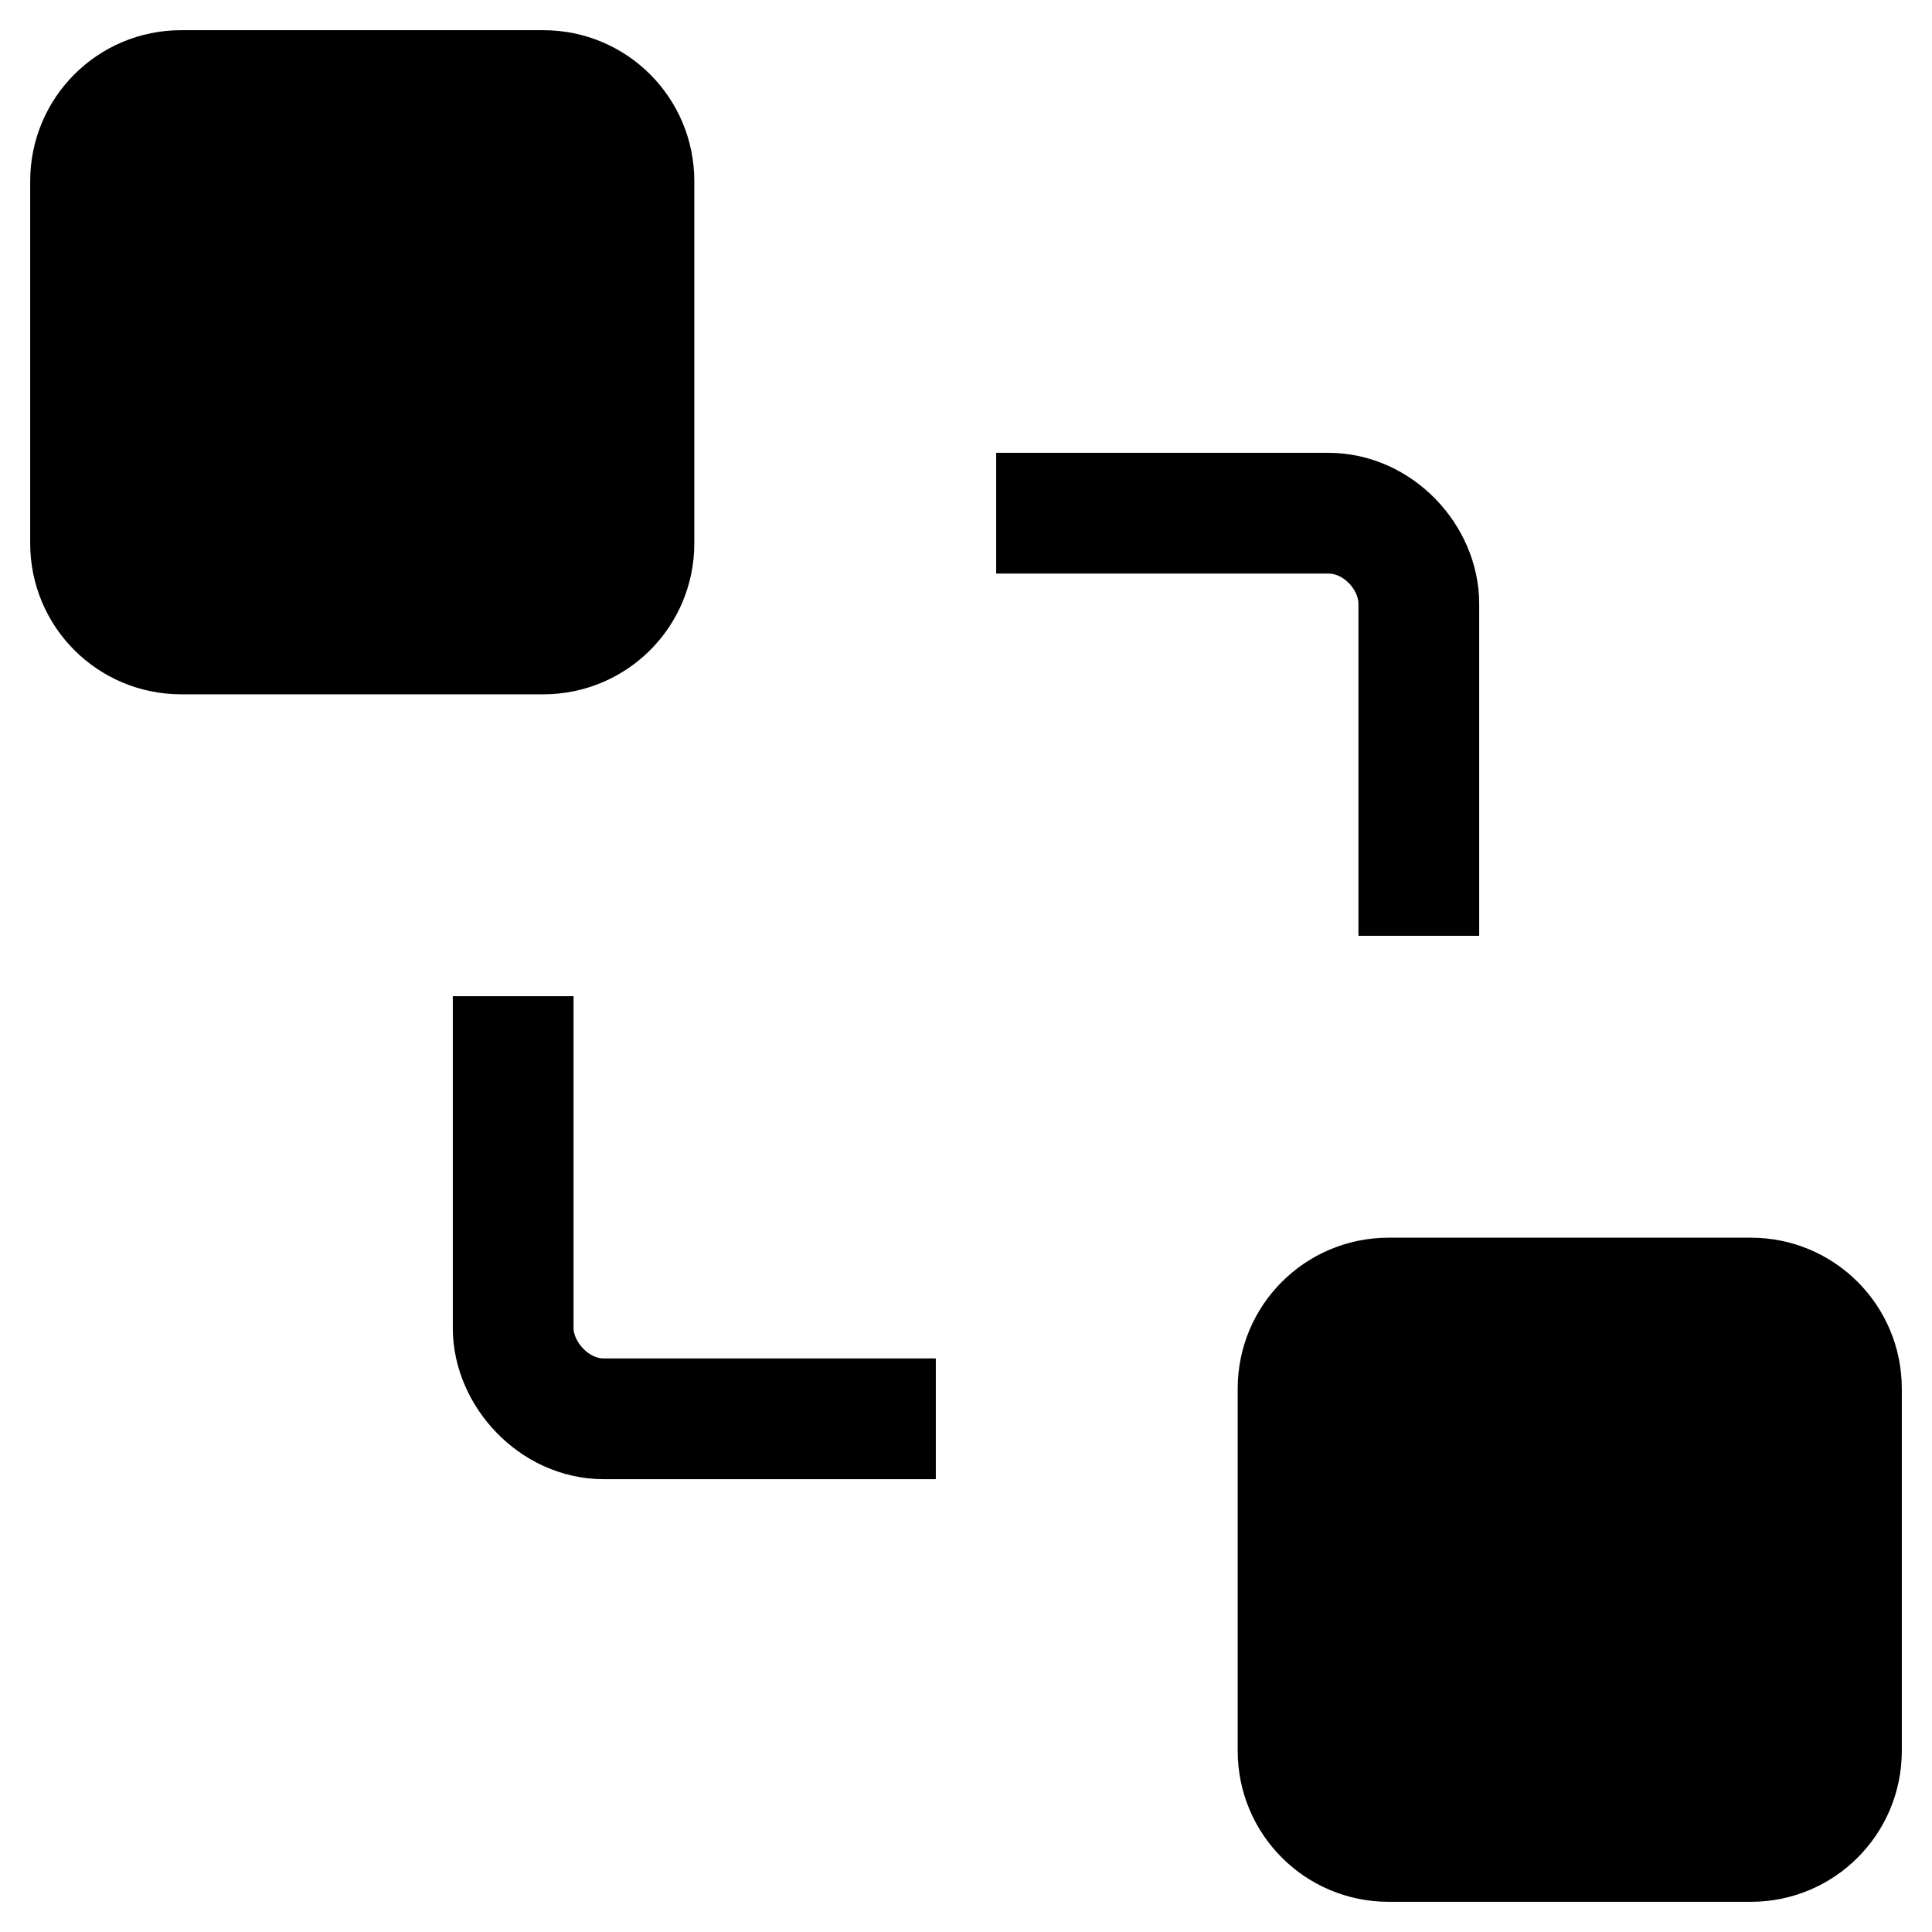
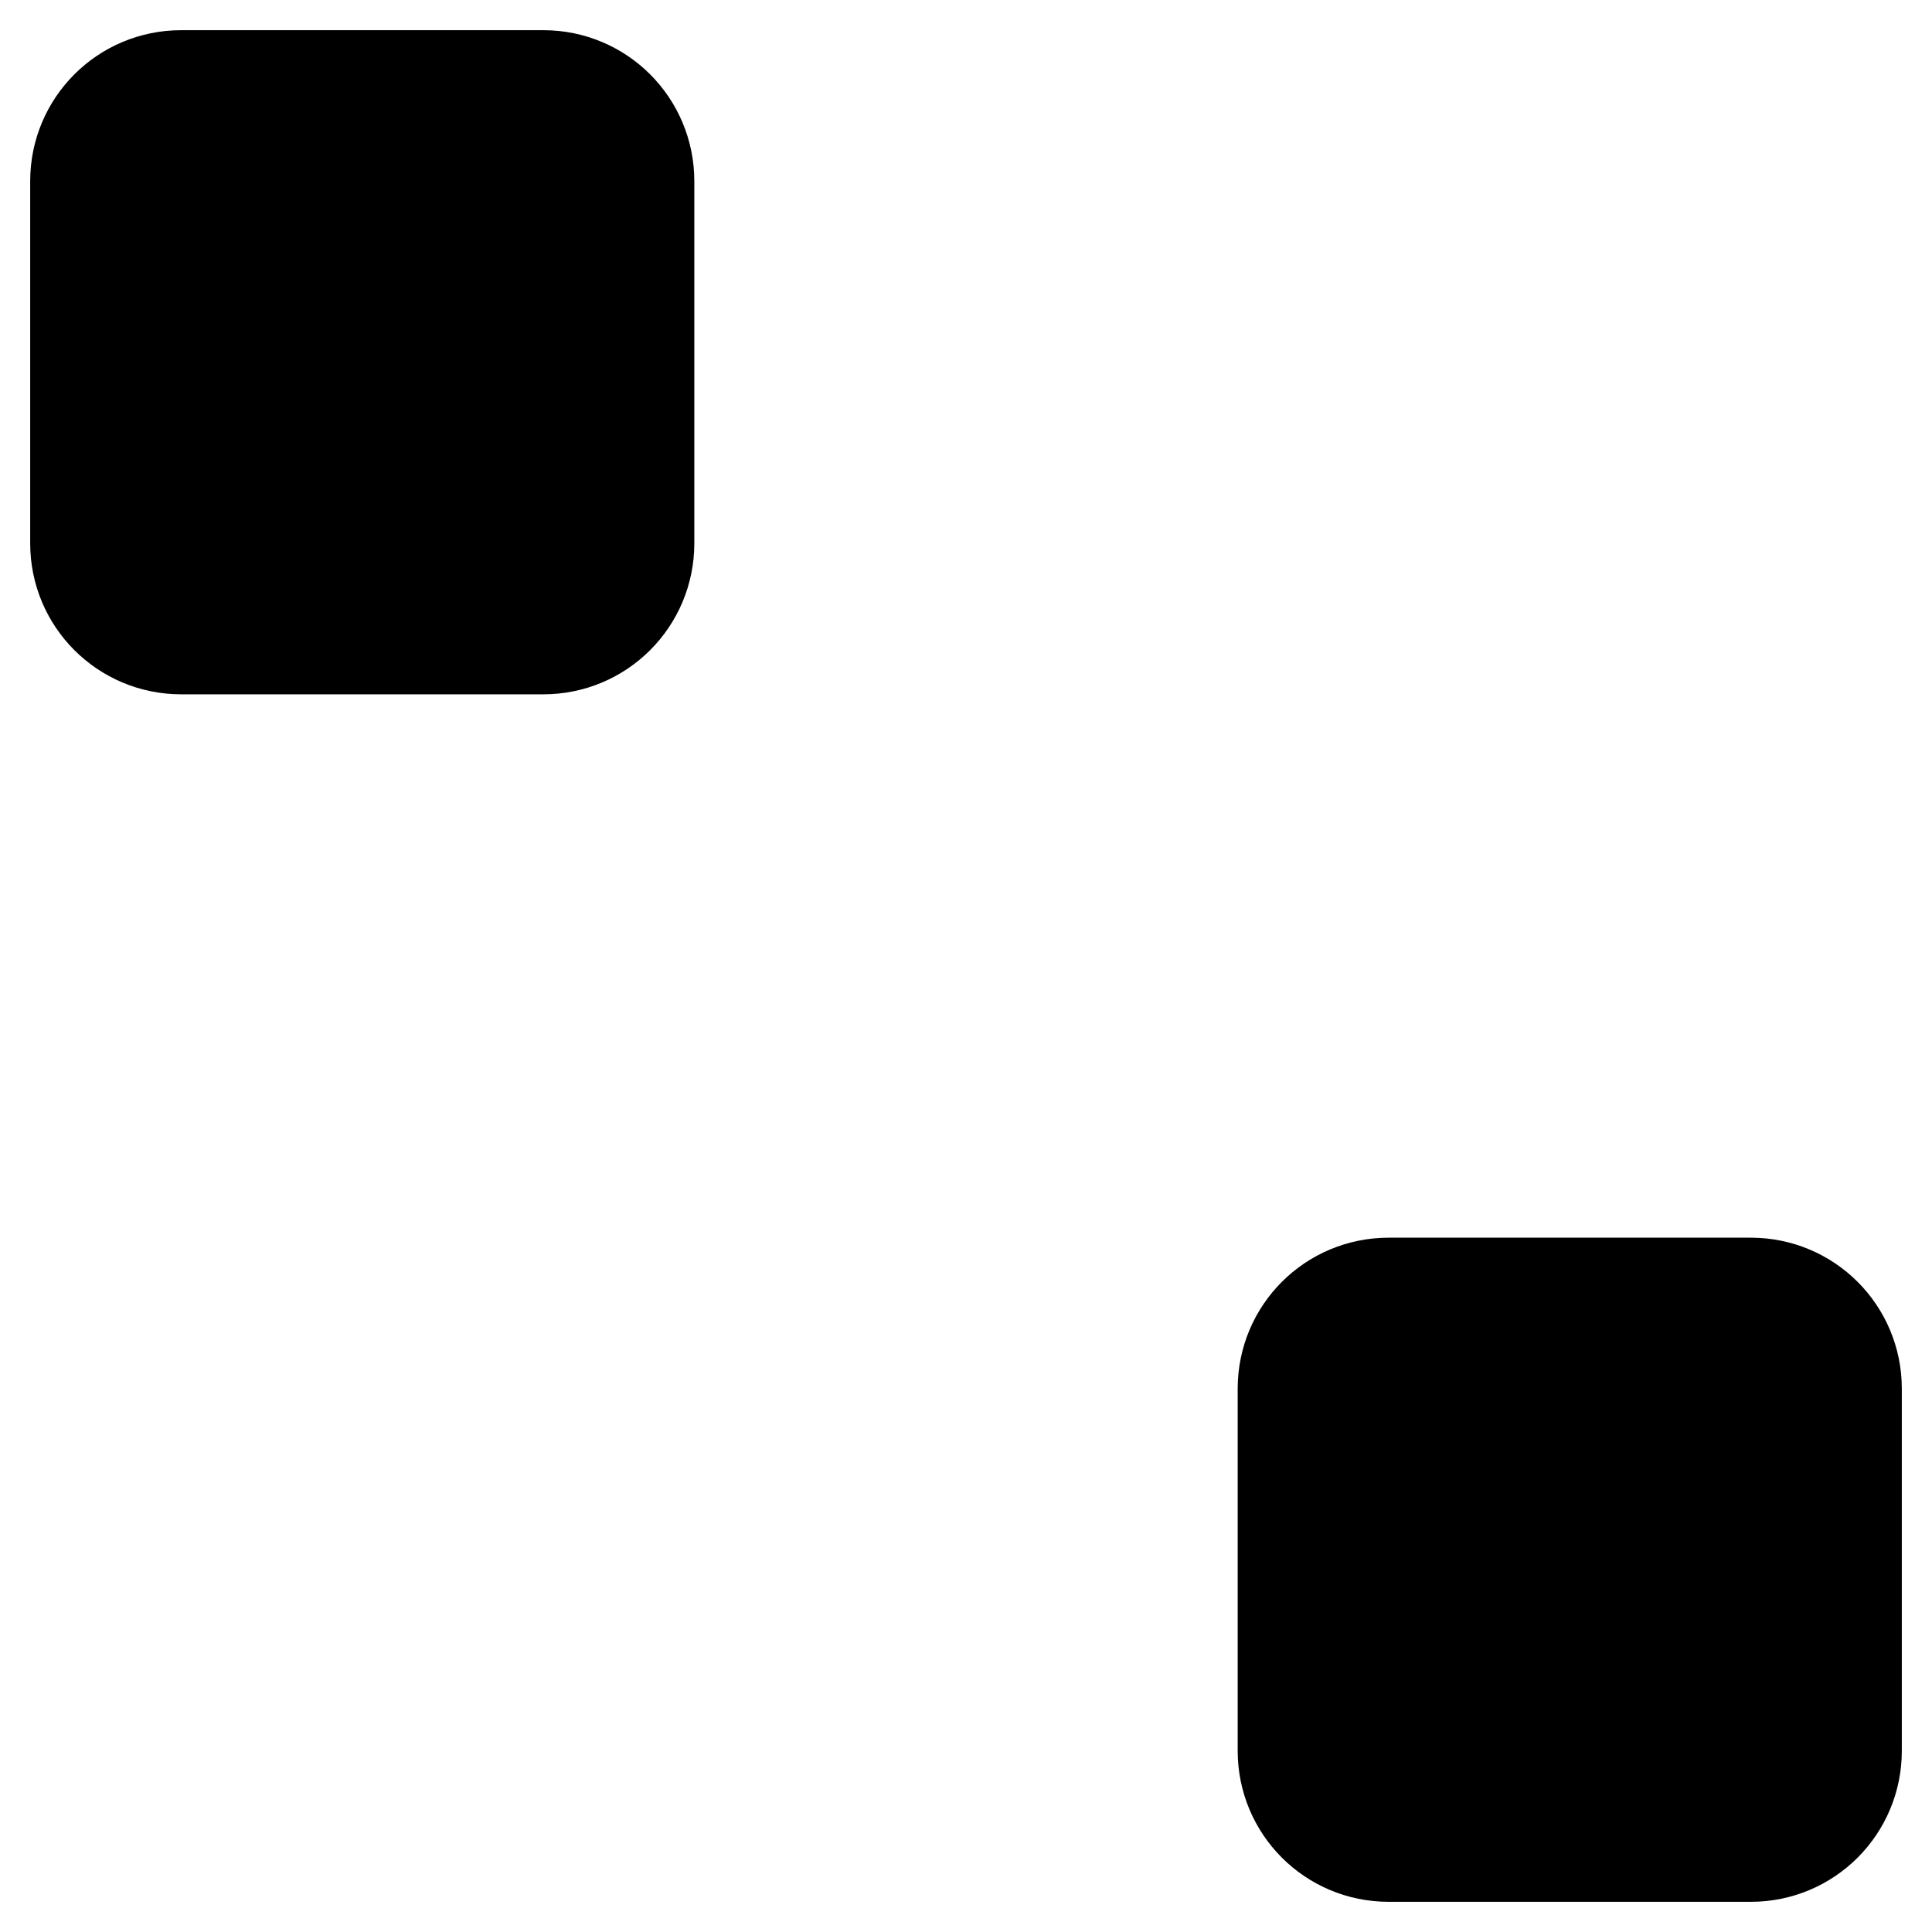
<svg xmlns="http://www.w3.org/2000/svg" version="1.1" viewBox="0 0 16 16">
  <path d="m11.5 10.75h3c0.415 0 0.75 0.335 0.75 0.75v3c0 0.415-0.335 0.75-0.75 0.75h-3c-0.415 0-0.75-0.335-0.75-0.75v-3c0-0.415 0.335-0.75 0.75-0.75z" fill="currentColor" stroke="currentColor" />
  <path d="m1.5 0.75h3c0.415 0 0.75 0.335 0.75 0.75v3c0 0.415-0.335 0.75-0.75 0.75h-3c-0.415 0-0.75-0.335-0.75-0.75v-3c0-0.415 0.335-0.75 0.75-0.75z" fill="currentColor" stroke="currentColor" />
-   <path d="m8.25 4.25h2.75c0.415 0 0.75 0.369 0.75 0.75v2.75m-4 4h-2.75c-0.415 0-0.75-0.377-0.75-0.75v-2.75" fill="none" stroke="currentColor" />
</svg>